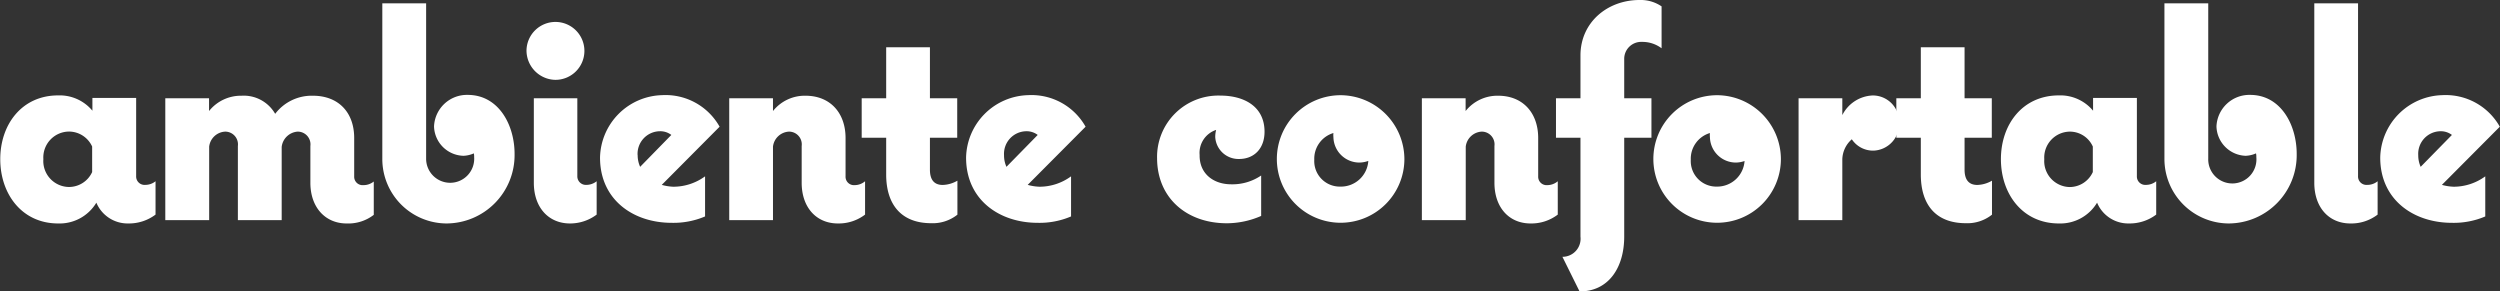
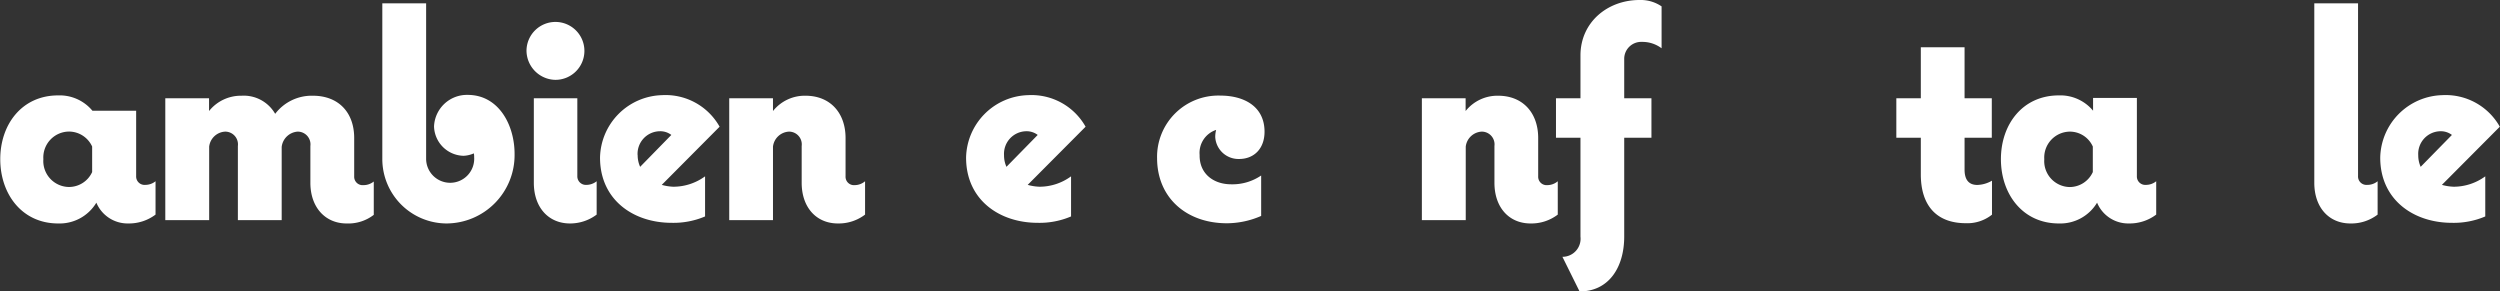
<svg xmlns="http://www.w3.org/2000/svg" id="Layer_1" data-name="Layer 1" viewBox="0 0 392.02 45.7">
  <rect x="0" y="0" width="392.02" height="45.7" fill="#333333" stroke="none" />
  <defs>
    <style>.cls-1{fill:#ffffff;}</style>
  </defs>
-   <path class="cls-1" d="M25.83,34.9v5.23a6.92,6.92,0,0,1-4.28,1.39,5.31,5.31,0,0,1-5-3.26,6.72,6.72,0,0,1-6,3.26c-5.66,0-9.07-4.61-9.07-10.08s3.41-10,9.07-10a6.67,6.67,0,0,1,5.38,2.4v-2h6.86V34.08a1.32,1.32,0,0,0,1.44,1.39A2.54,2.54,0,0,0,25.83,34.9Zm-9.94-1.44v-4a4,4,0,0,0-3.65-2.35,4.06,4.06,0,0,0-4,4.32,4.07,4.07,0,0,0,4,4.37A4,4,0,0,0,15.89,33.46Z" transform="translate(-1.44 -6.48)" />
+   <path class="cls-1" d="M25.83,34.9v5.23a6.92,6.92,0,0,1-4.28,1.39,5.31,5.31,0,0,1-5-3.26,6.72,6.72,0,0,1-6,3.26c-5.66,0-9.07-4.61-9.07-10.08s3.41-10,9.07-10a6.67,6.67,0,0,1,5.38,2.4h6.86V34.08a1.32,1.32,0,0,0,1.44,1.39A2.54,2.54,0,0,0,25.83,34.9Zm-9.94-1.44v-4a4,4,0,0,0-3.65-2.35,4.06,4.06,0,0,0-4,4.32,4.07,4.07,0,0,0,4,4.37A4,4,0,0,0,15.89,33.46Z" transform="translate(-1.44 -6.48)" />
  <path class="cls-1" d="M55.78,41.52c-3.31,0-5.67-2.5-5.67-6.38V29.38a2,2,0,0,0-2-2.26,2.71,2.71,0,0,0-2.5,2.4V41H38.74V29.38a2,2,0,0,0-2-2.26,2.66,2.66,0,0,0-2.5,2.35V41H27.36V21.89h6.86v2a6.4,6.4,0,0,1,5.09-2.4,5.68,5.68,0,0,1,5.28,2.84,7.2,7.2,0,0,1,5.91-2.84c4,0,6.48,2.6,6.48,6.63v6a1.32,1.32,0,0,0,1.44,1.39,2.53,2.53,0,0,0,1.63-.57v5.23A6.53,6.53,0,0,1,55.78,41.52Z" transform="translate(-1.44 -6.48)" />
  <path class="cls-1" d="M82.13,30.62a10.72,10.72,0,0,1-10.66,10.9A10.11,10.11,0,0,1,61.39,31.44V7h6.87V31.34a3.77,3.77,0,1,0,7.53-.24,2.2,2.2,0,0,0-.05-.57,4.4,4.4,0,0,1-1.63.38A4.74,4.74,0,0,1,69.5,26.3a5.16,5.16,0,0,1,5.28-4.94C79.63,21.36,82.13,26.06,82.13,30.62Z" transform="translate(-1.44 -6.48)" />
  <path class="cls-1" d="M84,14.4A4.54,4.54,0,1,1,88.51,19,4.61,4.61,0,0,1,84,14.4Zm6.82,27.12c-3.36,0-5.67-2.5-5.67-6.38V21.89h6.82V34.08a1.34,1.34,0,0,0,1.44,1.39A2.57,2.57,0,0,0,95,34.9v5.23A6.91,6.91,0,0,1,90.77,41.52Z" transform="translate(-1.44 -6.48)" />
  <path class="cls-1" d="M107,35.76a8.43,8.43,0,0,0,5-1.63v6.29a12.62,12.62,0,0,1-5.24,1c-6,0-11.23-3.6-11.23-10.22a10,10,0,0,1,9.75-9.8,9.71,9.71,0,0,1,9,4.95l-9.07,9.12A7.76,7.76,0,0,0,107,35.76Zm-5.57-4.95a4.43,4.43,0,0,0,.39,1.83l4.89-5a2.85,2.85,0,0,0-1.82-.58A3.54,3.54,0,0,0,101.42,30.81Z" transform="translate(-1.44 -6.48)" />
  <path class="cls-1" d="M137.09,34.9v5.23a6.81,6.81,0,0,1-4.27,1.39c-3.36,0-5.67-2.5-5.67-6.38V29.38a2,2,0,0,0-2-2.26,2.66,2.66,0,0,0-2.5,2.35V41h-6.86V21.89h6.86v2a6.37,6.37,0,0,1,5.09-2.4c3.93,0,6.29,2.74,6.29,6.63v6a1.32,1.32,0,0,0,1.44,1.39A2.53,2.53,0,0,0,137.09,34.9Z" transform="translate(-1.44 -6.48)" />
-   <path class="cls-1" d="M140.4,33.84V28.08h-3.84V21.89h3.84v-8h6.86v8h4.28v6.19h-4.28v5c0,1.35.48,2.4,2,2.4a4.82,4.82,0,0,0,2.31-.67v5.33a6.22,6.22,0,0,1-4.13,1.34C142.8,41.47,140.4,38.59,140.4,33.84Z" transform="translate(-1.44 -6.48)" />
  <path class="cls-1" d="M164.45,35.76a8.38,8.38,0,0,0,4.94-1.63v6.29a12.57,12.57,0,0,1-5.23,1c-6,0-11.23-3.6-11.23-10.22a10,10,0,0,1,9.74-9.8,9.73,9.73,0,0,1,9,4.95l-9.08,9.12A7.84,7.84,0,0,0,164.45,35.76Zm-5.57-4.95a4.43,4.43,0,0,0,.38,1.83l4.9-5a2.86,2.86,0,0,0-1.82-.58A3.54,3.54,0,0,0,158.88,30.81Z" transform="translate(-1.44 -6.48)" />
  <path class="cls-1" d="M194.49,35.38A8,8,0,0,0,199.2,34v6.34a13.47,13.47,0,0,1-5.38,1.15c-6.33,0-10.94-4-10.94-10.22a9.61,9.61,0,0,1,9.93-9.8c3.56,0,6.92,1.59,6.92,5.67,0,2.59-1.59,4.27-4,4.27A3.65,3.65,0,0,1,192,28a4.42,4.42,0,0,1,.14-1.15,3.79,3.79,0,0,0-2.59,3.93C189.5,33.79,191.81,35.38,194.49,35.38Z" transform="translate(-1.44 -6.48)" />
-   <path class="cls-1" d="M221.66,31.49a10,10,0,1,1-10-10.08A10.05,10.05,0,0,1,221.66,31.49Zm-5.71.24a4.24,4.24,0,0,1-1.34.24,4.07,4.07,0,0,1-4.08-4,3,3,0,0,1,0-.63,4.2,4.2,0,0,0-3,4.18,4,4,0,0,0,4.08,4.22A4.3,4.3,0,0,0,216,31.73Z" transform="translate(-1.44 -6.48)" />
  <path class="cls-1" d="M245.71,34.9v5.23a6.81,6.81,0,0,1-4.27,1.39c-3.36,0-5.66-2.5-5.66-6.38V29.38a2,2,0,0,0-2-2.26,2.66,2.66,0,0,0-2.5,2.35V41H224.4V21.89h6.86v2a6.38,6.38,0,0,1,5.09-2.4c3.94,0,6.29,2.74,6.29,6.63v6a1.32,1.32,0,0,0,1.44,1.39A2.53,2.53,0,0,0,245.71,34.9Z" transform="translate(-1.44 -6.48)" />
  <path class="cls-1" d="M258.91,13.05a2.66,2.66,0,0,0-2.78,2.6v6.24h4.27v6.19h-4.27v15.5c0,4.8-2.4,8.6-7,8.6l-2.69-5.43a2.84,2.84,0,0,0,2.83-3.17V28.08h-3.84V21.89h3.84V15.17c0-5.19,4.23-8.69,9.27-8.69a5.81,5.81,0,0,1,3.45,1v6.57A5,5,0,0,0,258.91,13.05Z" transform="translate(-1.44 -6.48)" />
-   <path class="cls-1" d="M280.7,31.49a10,10,0,1,1-10-10.08A10.05,10.05,0,0,1,280.7,31.49Zm-5.71.24a4.24,4.24,0,0,1-1.34.24,4.07,4.07,0,0,1-4.08-4,3,3,0,0,1,0-.63,4.2,4.2,0,0,0-3,4.18,4,4,0,0,0,4.08,4.22A4.3,4.3,0,0,0,275,31.73Z" transform="translate(-1.44 -6.48)" />
-   <path class="cls-1" d="M299.23,25.73a4.17,4.17,0,0,1-4,4.37,4,4,0,0,1-3.41-1.78,4.33,4.33,0,0,0-1.49,3.12V41h-6.86V21.89h6.86v2.64a5.58,5.58,0,0,1,4.75-3.08A4.12,4.12,0,0,1,299.23,25.73Z" transform="translate(-1.44 -6.48)" />
  <path class="cls-1" d="M302.64,33.84V28.08H298.8V21.89h3.84v-8h6.86v8h4.27v6.19H309.5v5c0,1.35.48,2.4,2,2.4a4.81,4.81,0,0,0,2.3-.67v5.33a6.19,6.19,0,0,1-4.12,1.34C305,41.47,302.64,38.59,302.64,33.84Z" transform="translate(-1.44 -6.48)" />
  <path class="cls-1" d="M339.55,34.9v5.23a6.91,6.91,0,0,1-4.27,1.39,5.29,5.29,0,0,1-5-3.26,6.73,6.73,0,0,1-6,3.26c-5.67,0-9.08-4.61-9.08-10.08s3.41-10,9.08-10a6.67,6.67,0,0,1,5.37,2.4v-2h6.87V34.08a1.32,1.32,0,0,0,1.44,1.39A2.53,2.53,0,0,0,339.55,34.9Zm-9.94-1.44v-4A3.94,3.94,0,0,0,326,27.12a4.06,4.06,0,0,0-4,4.32,4.07,4.07,0,0,0,4,4.37A4,4,0,0,0,329.61,33.46Z" transform="translate(-1.44 -6.48)" />
-   <path class="cls-1" d="M361.58,30.62a10.71,10.71,0,0,1-10.65,10.9,10.12,10.12,0,0,1-10.09-10.08V7h6.87V31.34a3.78,3.78,0,1,0,7.54-.24,2.2,2.2,0,0,0-.05-.57,4.44,4.44,0,0,1-1.63.38A4.74,4.74,0,0,1,349,26.3a5.16,5.16,0,0,1,5.28-4.94C359.09,21.36,361.58,26.06,361.58,30.62Z" transform="translate(-1.44 -6.48)" />
  <path class="cls-1" d="M370,41.52c-3.36,0-5.66-2.5-5.66-6.38V7h6.86V34.08a1.32,1.32,0,0,0,1.44,1.39,2.51,2.51,0,0,0,1.63-.57v5.23A6.77,6.77,0,0,1,370,41.52Z" transform="translate(-1.44 -6.48)" />
  <path class="cls-1" d="M386.21,35.76a8.4,8.4,0,0,0,4.94-1.63v6.29a12.57,12.57,0,0,1-5.23,1c-6,0-11.24-3.6-11.24-10.22a10,10,0,0,1,9.75-9.8,9.73,9.73,0,0,1,9,4.95l-9.08,9.12A7.84,7.84,0,0,0,386.21,35.76Zm-5.57-4.95a4.43,4.43,0,0,0,.38,1.83l4.9-5a2.87,2.87,0,0,0-1.83-.58A3.54,3.54,0,0,0,380.64,30.81Z" transform="translate(-1.44 -6.48)" />
</svg>